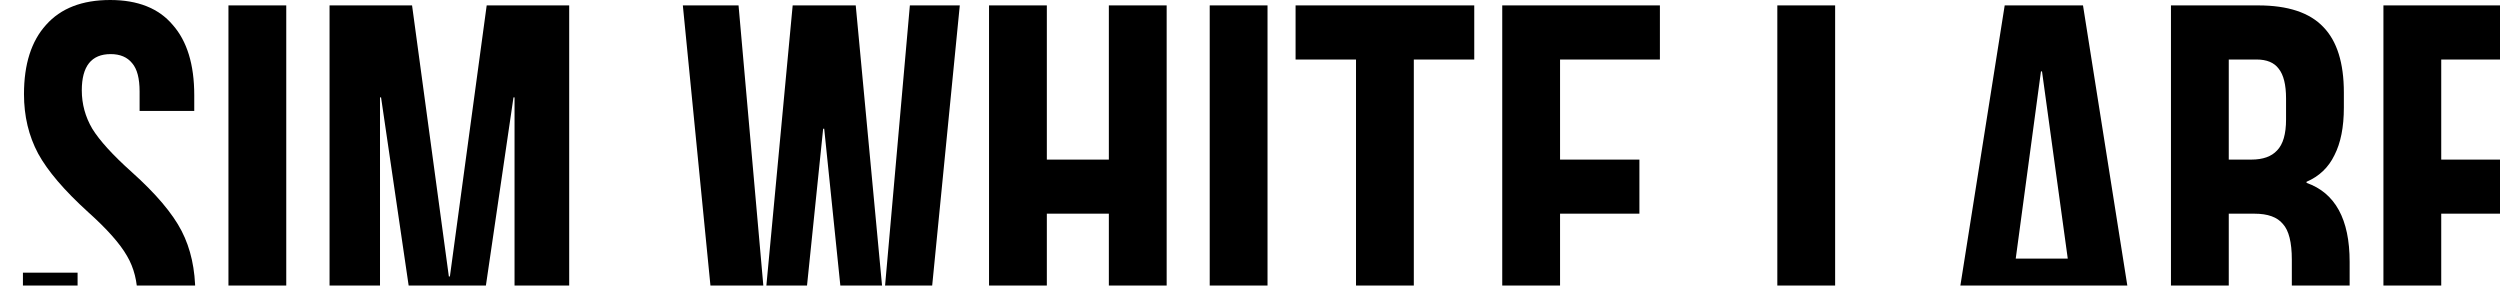
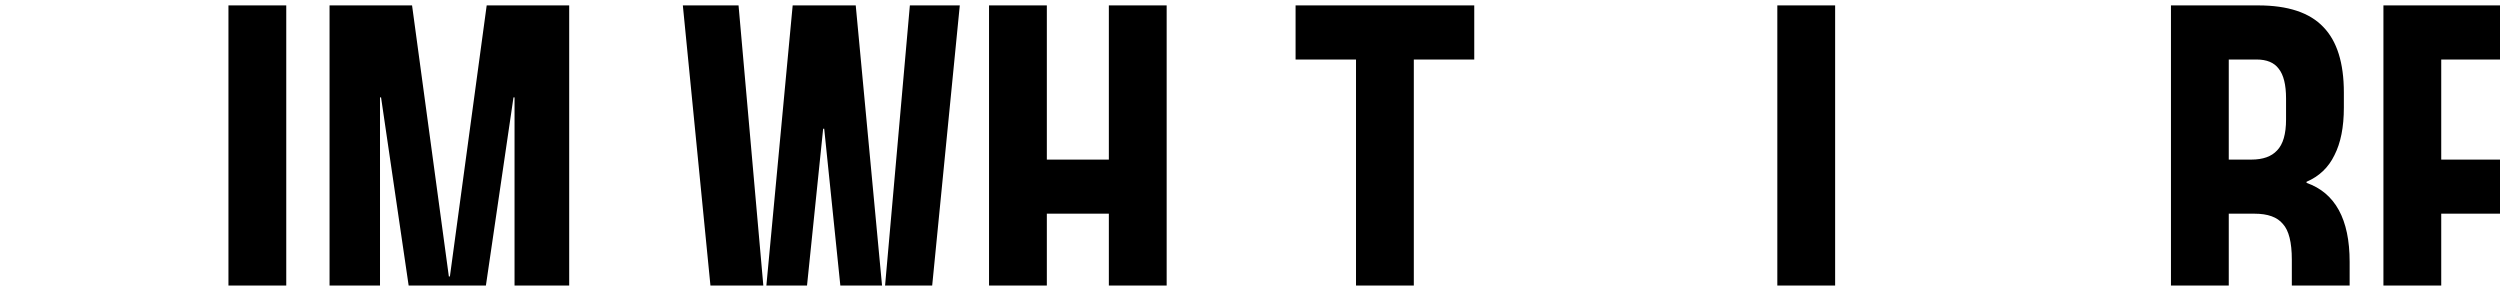
<svg xmlns="http://www.w3.org/2000/svg" width="429" height="49" viewBox="0 0 429 49" fill="none">
  <path d="M-17.732 67C-22.018 67 -25.761 66.124 -28.96 64.371C-32.131 62.618 -34.597 60.125 -36.358 56.892C-38.119 53.658 -39 49.82 -39 45.378C-39 41.238 -38.163 37.521 -36.49 34.227C-34.817 30.933 -32.454 28.334 -29.401 26.43C-26.348 24.496 -22.766 23.529 -18.657 23.529C-13.578 23.529 -9.6 24.995 -6.723 27.926C-3.817 30.858 -1.85 34.756 -0.823 39.621C-0.794 39.712 -0.779 39.863 -0.779 40.075C-0.779 40.528 -0.896 40.875 -1.131 41.117C-1.337 41.329 -1.615 41.51 -1.968 41.661C-2.966 42.145 -4.023 42.568 -5.138 42.93C-6.254 43.293 -7.34 43.686 -8.397 44.109C-11.479 45.287 -14.576 46.451 -17.688 47.599C-20.799 48.717 -23.882 49.911 -26.935 51.18C-27.17 51.301 -27.287 51.452 -27.287 51.633C-27.287 51.724 -27.258 51.83 -27.199 51.951C-26.025 54.127 -24.41 55.743 -22.355 56.801C-20.3 57.859 -18.099 58.388 -15.75 58.388C-13.901 58.388 -12.184 58.085 -10.598 57.481C-8.984 56.877 -7.399 56.121 -5.843 55.214C-5.637 55.094 -5.432 54.988 -5.226 54.897C-5.021 54.806 -4.815 54.761 -4.61 54.761C-4.199 54.761 -3.891 54.897 -3.685 55.169C-3.45 55.411 -3.259 55.698 -3.113 56.03C-2.995 56.242 -2.775 56.725 -2.452 57.481C-2.1 58.206 -1.777 58.947 -1.483 59.702C-1.16 60.427 -0.999 60.896 -0.999 61.107C-0.999 61.44 -1.087 61.712 -1.263 61.923C-1.439 62.135 -1.645 62.331 -1.88 62.512C-3.964 63.993 -6.503 65.111 -9.497 65.867C-12.462 66.622 -15.207 67 -17.732 67ZM-28.784 44.925C-25.819 43.867 -22.854 42.809 -19.889 41.752C-16.924 40.694 -13.974 39.636 -11.039 38.579C-11.773 36.917 -12.8 35.466 -14.121 34.227C-15.413 32.988 -17.013 32.369 -18.921 32.369C-21.152 32.369 -23.001 32.988 -24.469 34.227C-25.937 35.466 -27.023 37.053 -27.727 38.987C-28.432 40.891 -28.784 42.87 -28.784 44.925Z" fill="black" />
-   <path d="M18.544 66.84C13.735 66.84 10.098 65.448 7.633 62.663C5.168 59.816 3.935 55.762 3.935 50.502V46.788H13.314V51.244C13.314 55.453 15.027 57.557 18.454 57.557C20.138 57.557 21.4 57.062 22.242 56.072C23.144 55.02 23.595 53.349 23.595 51.059C23.595 48.336 22.993 45.953 21.791 43.91C20.589 41.806 18.364 39.3 15.118 36.391C11.029 32.678 8.174 29.335 6.55 26.365C4.927 23.332 4.116 19.928 4.116 16.153C4.116 11.016 5.378 7.055 7.903 4.27C10.428 1.423 14.096 0 18.905 0C23.655 0 27.232 1.423 29.637 4.27C32.102 7.055 33.334 11.078 33.334 16.339V19.031H23.955V15.689C23.955 13.461 23.535 11.852 22.693 10.862C21.851 9.809 20.619 9.283 18.995 9.283C15.689 9.283 14.036 11.357 14.036 15.503C14.036 17.855 14.637 20.052 15.839 22.095C17.102 24.137 19.356 26.612 22.603 29.521C26.751 33.235 29.607 36.608 31.17 39.64C32.733 42.673 33.514 46.231 33.514 50.316C33.514 55.639 32.222 59.723 29.637 62.57C27.112 65.417 23.414 66.84 18.544 66.84Z" fill="black" />
  <path d="M39.202 0.928H49.122V65.912H39.202V0.928Z" fill="black" />
  <path d="M56.551 0.928H70.71L77.022 47.438H77.203L83.516 0.928H97.674V65.912H88.295V16.71H88.115L80.9 65.912H72.604L65.389 16.71H65.209V65.912H56.551V0.928Z" fill="black" />
  <path d="M117.175 0.928H126.734L131.153 50.873H131.333L136.023 0.928H146.844L151.534 50.873H151.714L156.133 0.928H164.7L158.297 65.912H145.943L141.433 22.095H141.253L136.744 65.912H123.578L117.175 0.928Z" fill="black" />
  <path d="M169.718 0.928H179.638V27.386H190.279V0.928H200.199V65.912H190.279V36.669H179.638V65.912H169.718V0.928Z" fill="black" />
-   <path d="M207.587 0.928H217.507V65.912H207.587V0.928Z" fill="black" />
  <path d="M232.691 10.212H222.321V0.928H252.982V10.212H242.611V65.912H232.691V10.212Z" fill="black" />
-   <path d="M257.785 0.928H284.839V10.212H267.705V27.386H281.322V36.669H267.705V56.629H284.839V65.912H257.785V0.928Z" fill="black" />
  <path d="M304.989 0.928H314.909V56.629H331.232V65.912H304.989V0.928Z" fill="black" />
-   <path d="M344.006 0.928H357.443L367.724 65.912H357.804L356 53.008V53.194H344.728L342.924 65.912H333.726L344.006 0.928ZM354.828 44.375L350.409 12.254H350.229L345.9 44.375H354.828Z" fill="black" />
  <path d="M372.536 0.928H387.507C392.617 0.928 396.344 2.166 398.689 4.642C401.034 7.055 402.206 10.8 402.206 15.875V18.474C402.206 21.816 401.665 24.539 400.583 26.643C399.561 28.748 397.968 30.264 395.803 31.192V31.378C400.733 33.111 403.198 37.629 403.198 44.932V50.502C403.198 55.515 401.905 59.352 399.32 62.013C396.795 64.612 393.068 65.912 388.138 65.912H372.536V0.928ZM386.334 27.386C388.318 27.386 389.791 26.86 390.753 25.808C391.775 24.756 392.286 22.992 392.286 20.516V16.896C392.286 14.544 391.865 12.842 391.024 11.79C390.242 10.738 388.979 10.212 387.236 10.212H382.456V27.386H386.334ZM388.138 56.629C389.881 56.629 391.174 56.164 392.016 55.236C392.857 54.246 393.278 52.575 393.278 50.223V44.56C393.278 41.59 392.767 39.547 391.745 38.433C390.783 37.257 389.16 36.669 386.875 36.669H382.456V56.629H388.138Z" fill="black" />
  <path d="M408.996 0.928H436.051V10.212H418.916V27.386H432.534V36.669H418.916V56.629H436.051V65.912H408.996V0.928Z" fill="black" />
-   <path d="M441.757 0.928H451.677V56.629H468V65.912H441.757V0.928Z" fill="black" />
</svg>